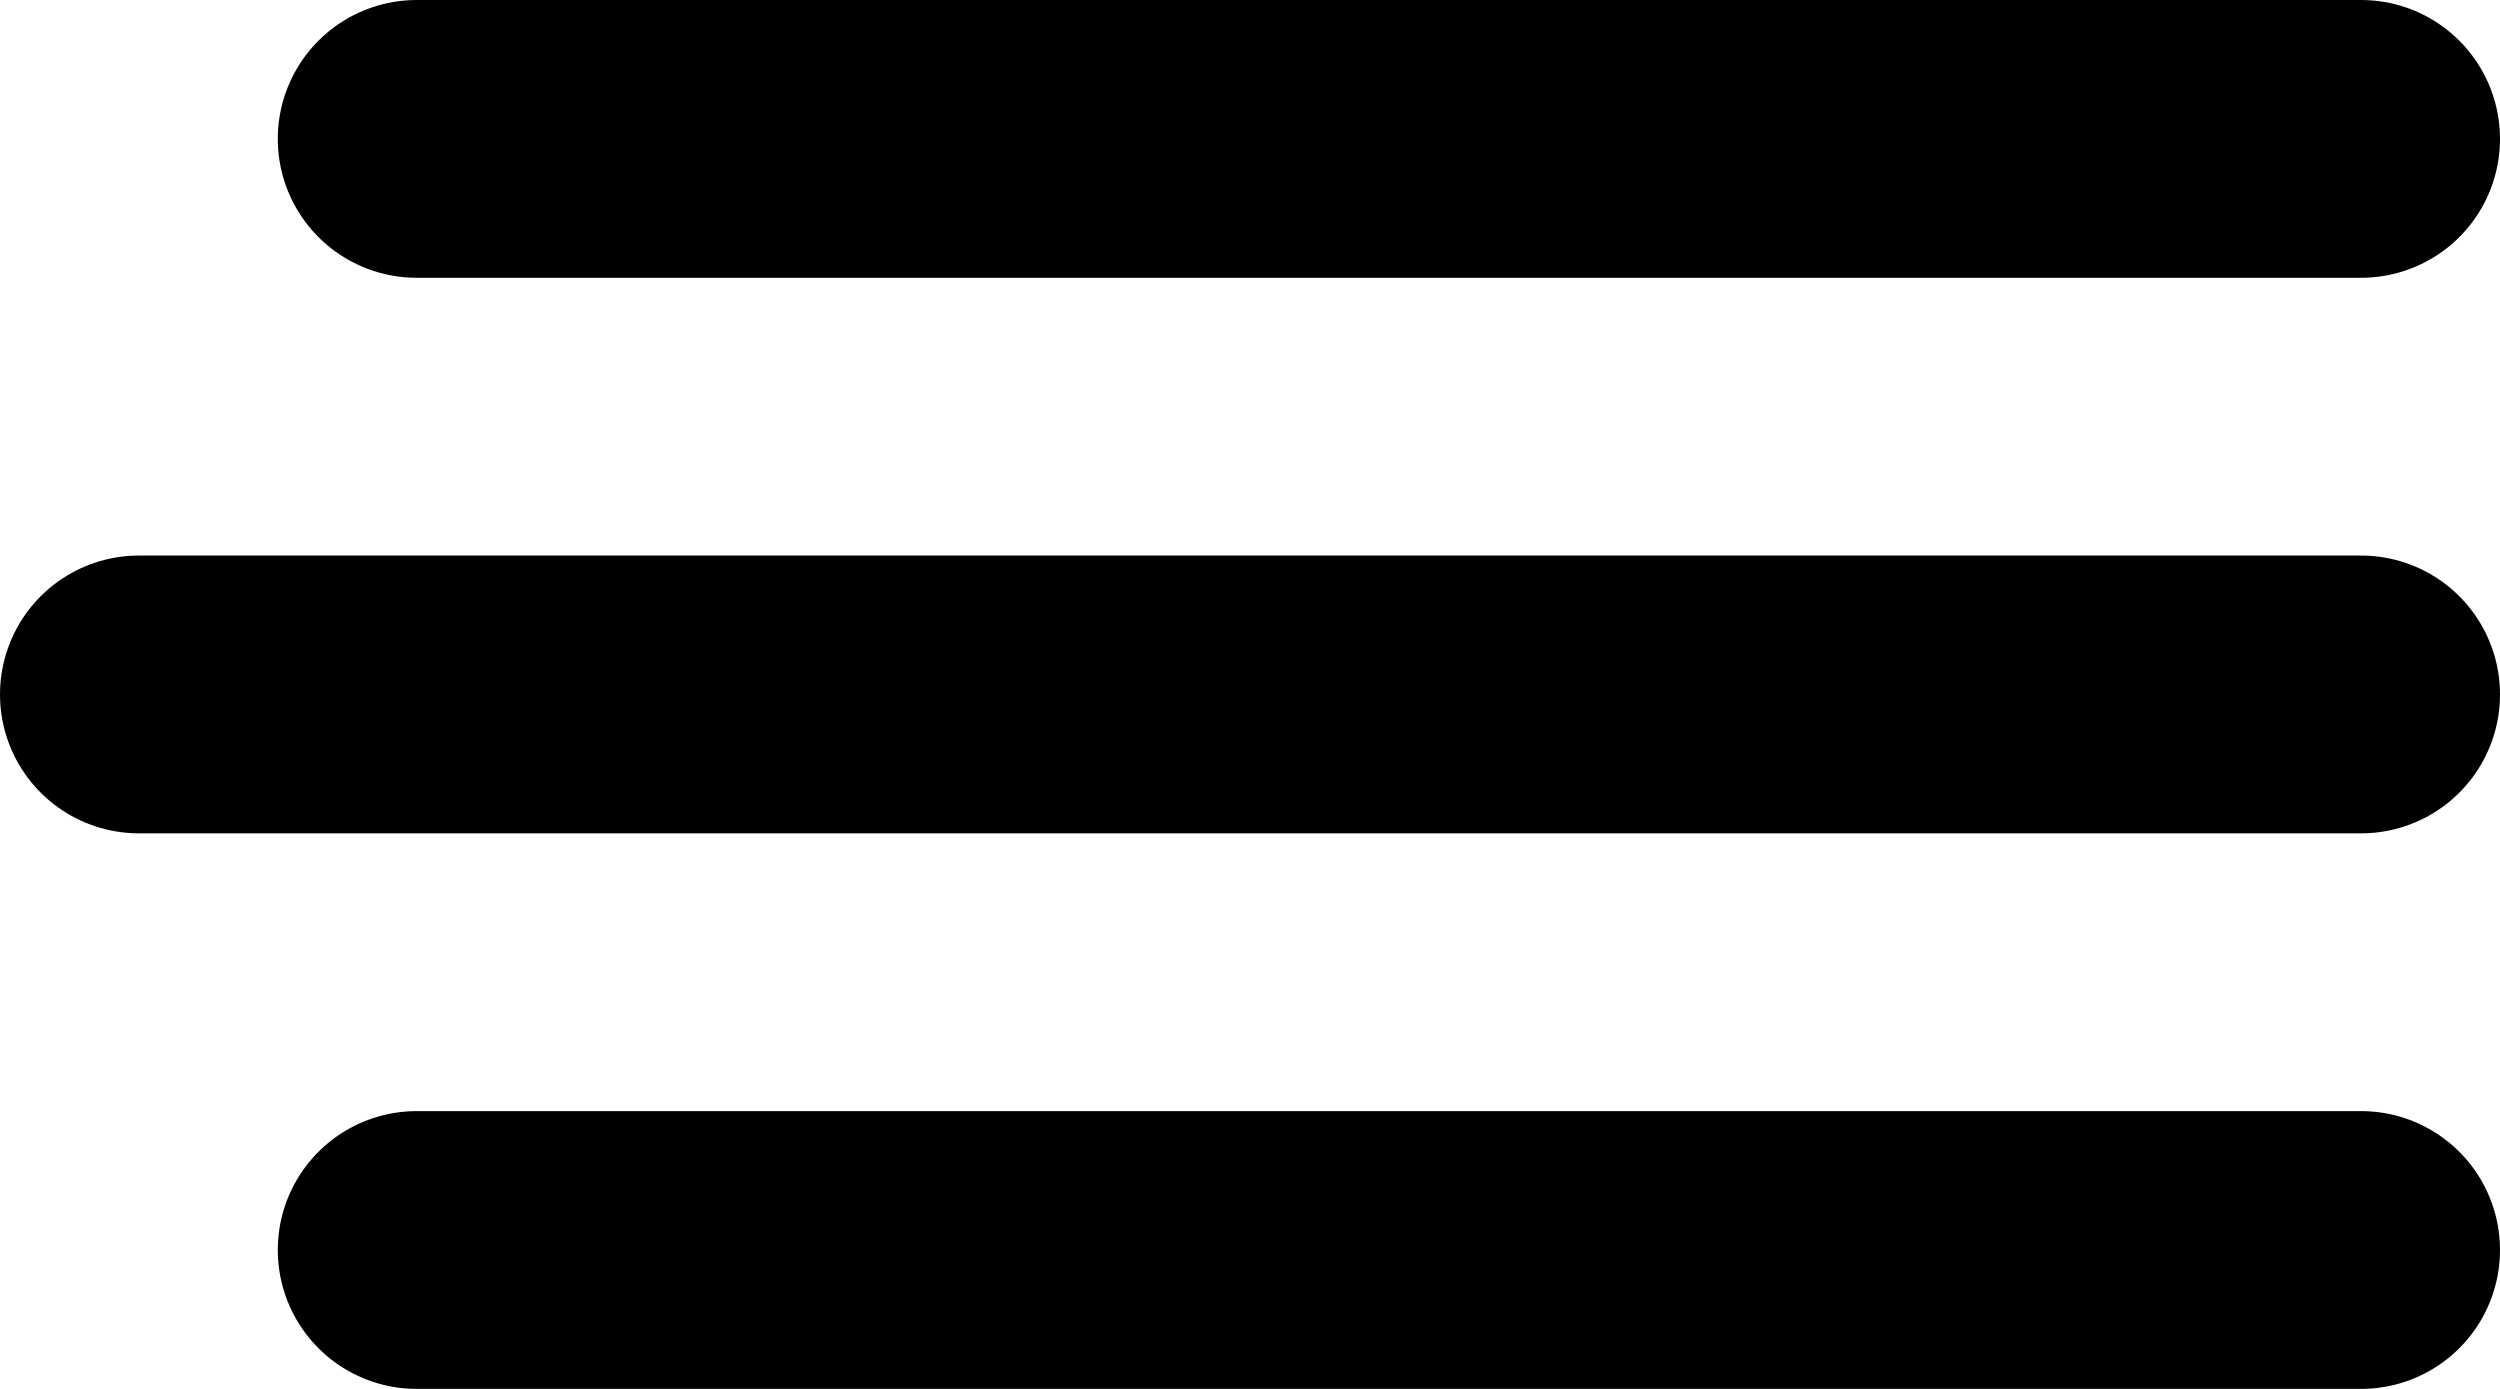
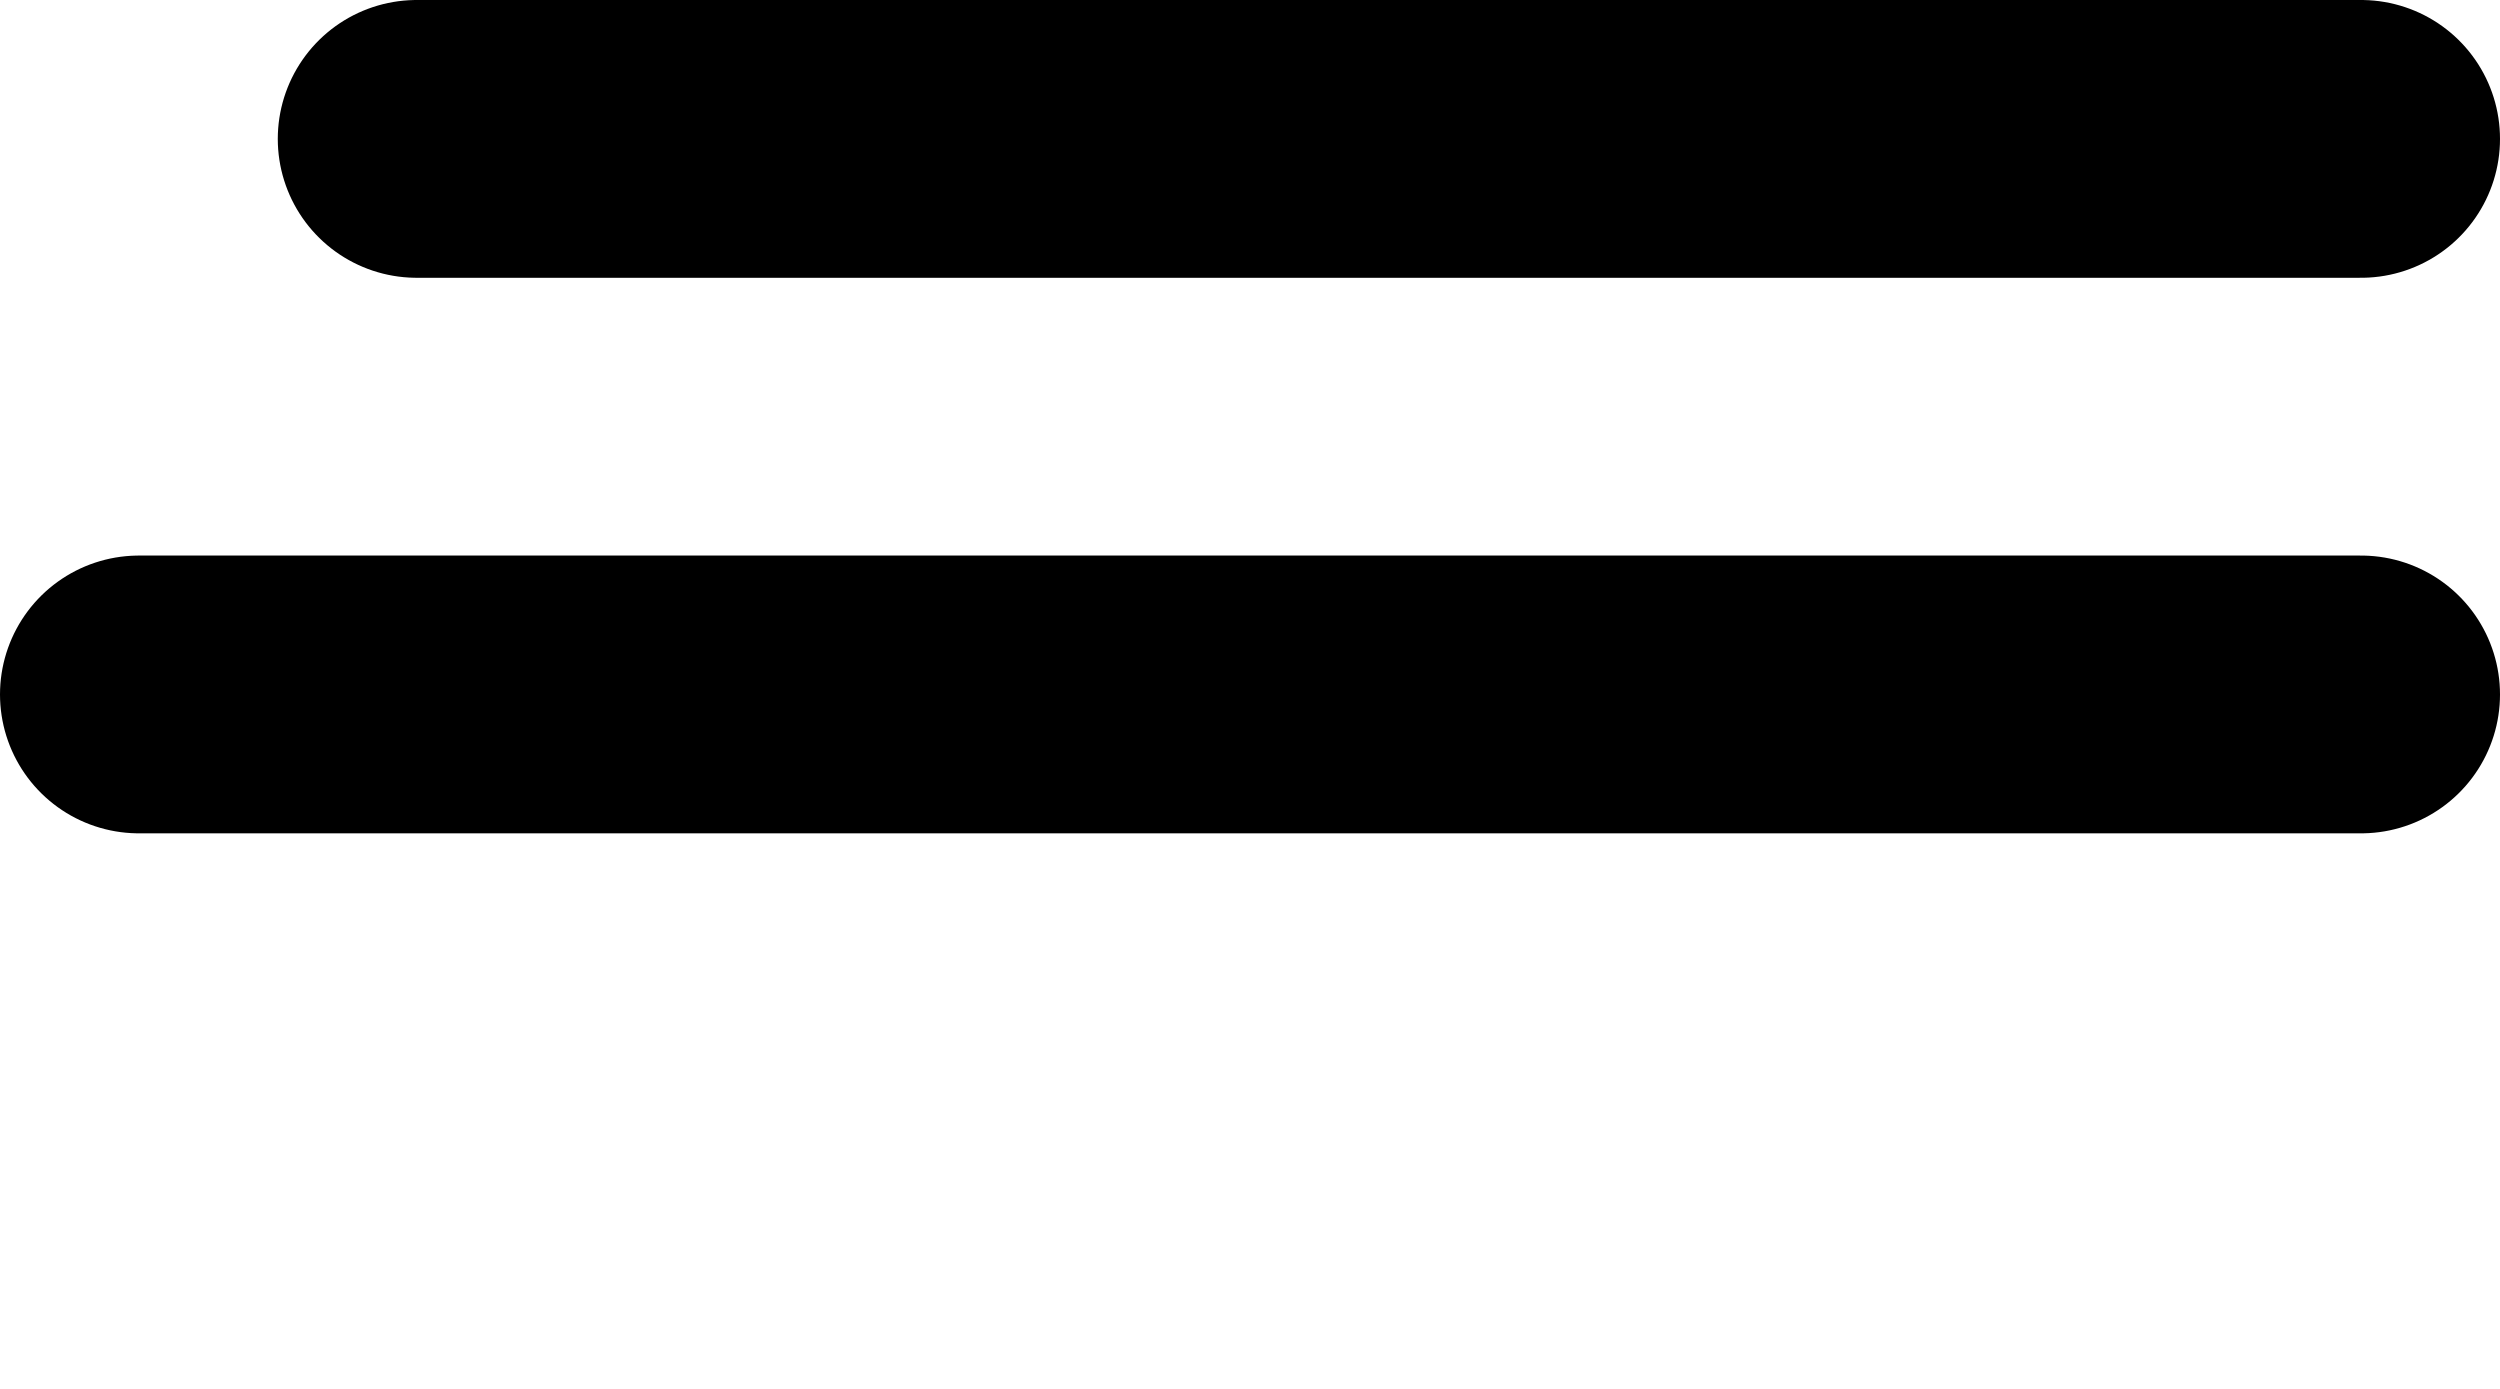
<svg xmlns="http://www.w3.org/2000/svg" width="45" height="25" viewBox="0 0 45 25" fill="none">
  <line x1="7.5" y1="2.5" x2="42.5" y2="2.5" stroke="black" stroke-width="5" stroke-linecap="round" />
-   <line x1="7.5" y1="22.5" x2="42.5" y2="22.5" stroke="black" stroke-width="5" stroke-linecap="round" />
  <line x1="2.5" y1="12.5" x2="42.5" y2="12.5" stroke="black" stroke-width="5" stroke-linecap="round" />
</svg>